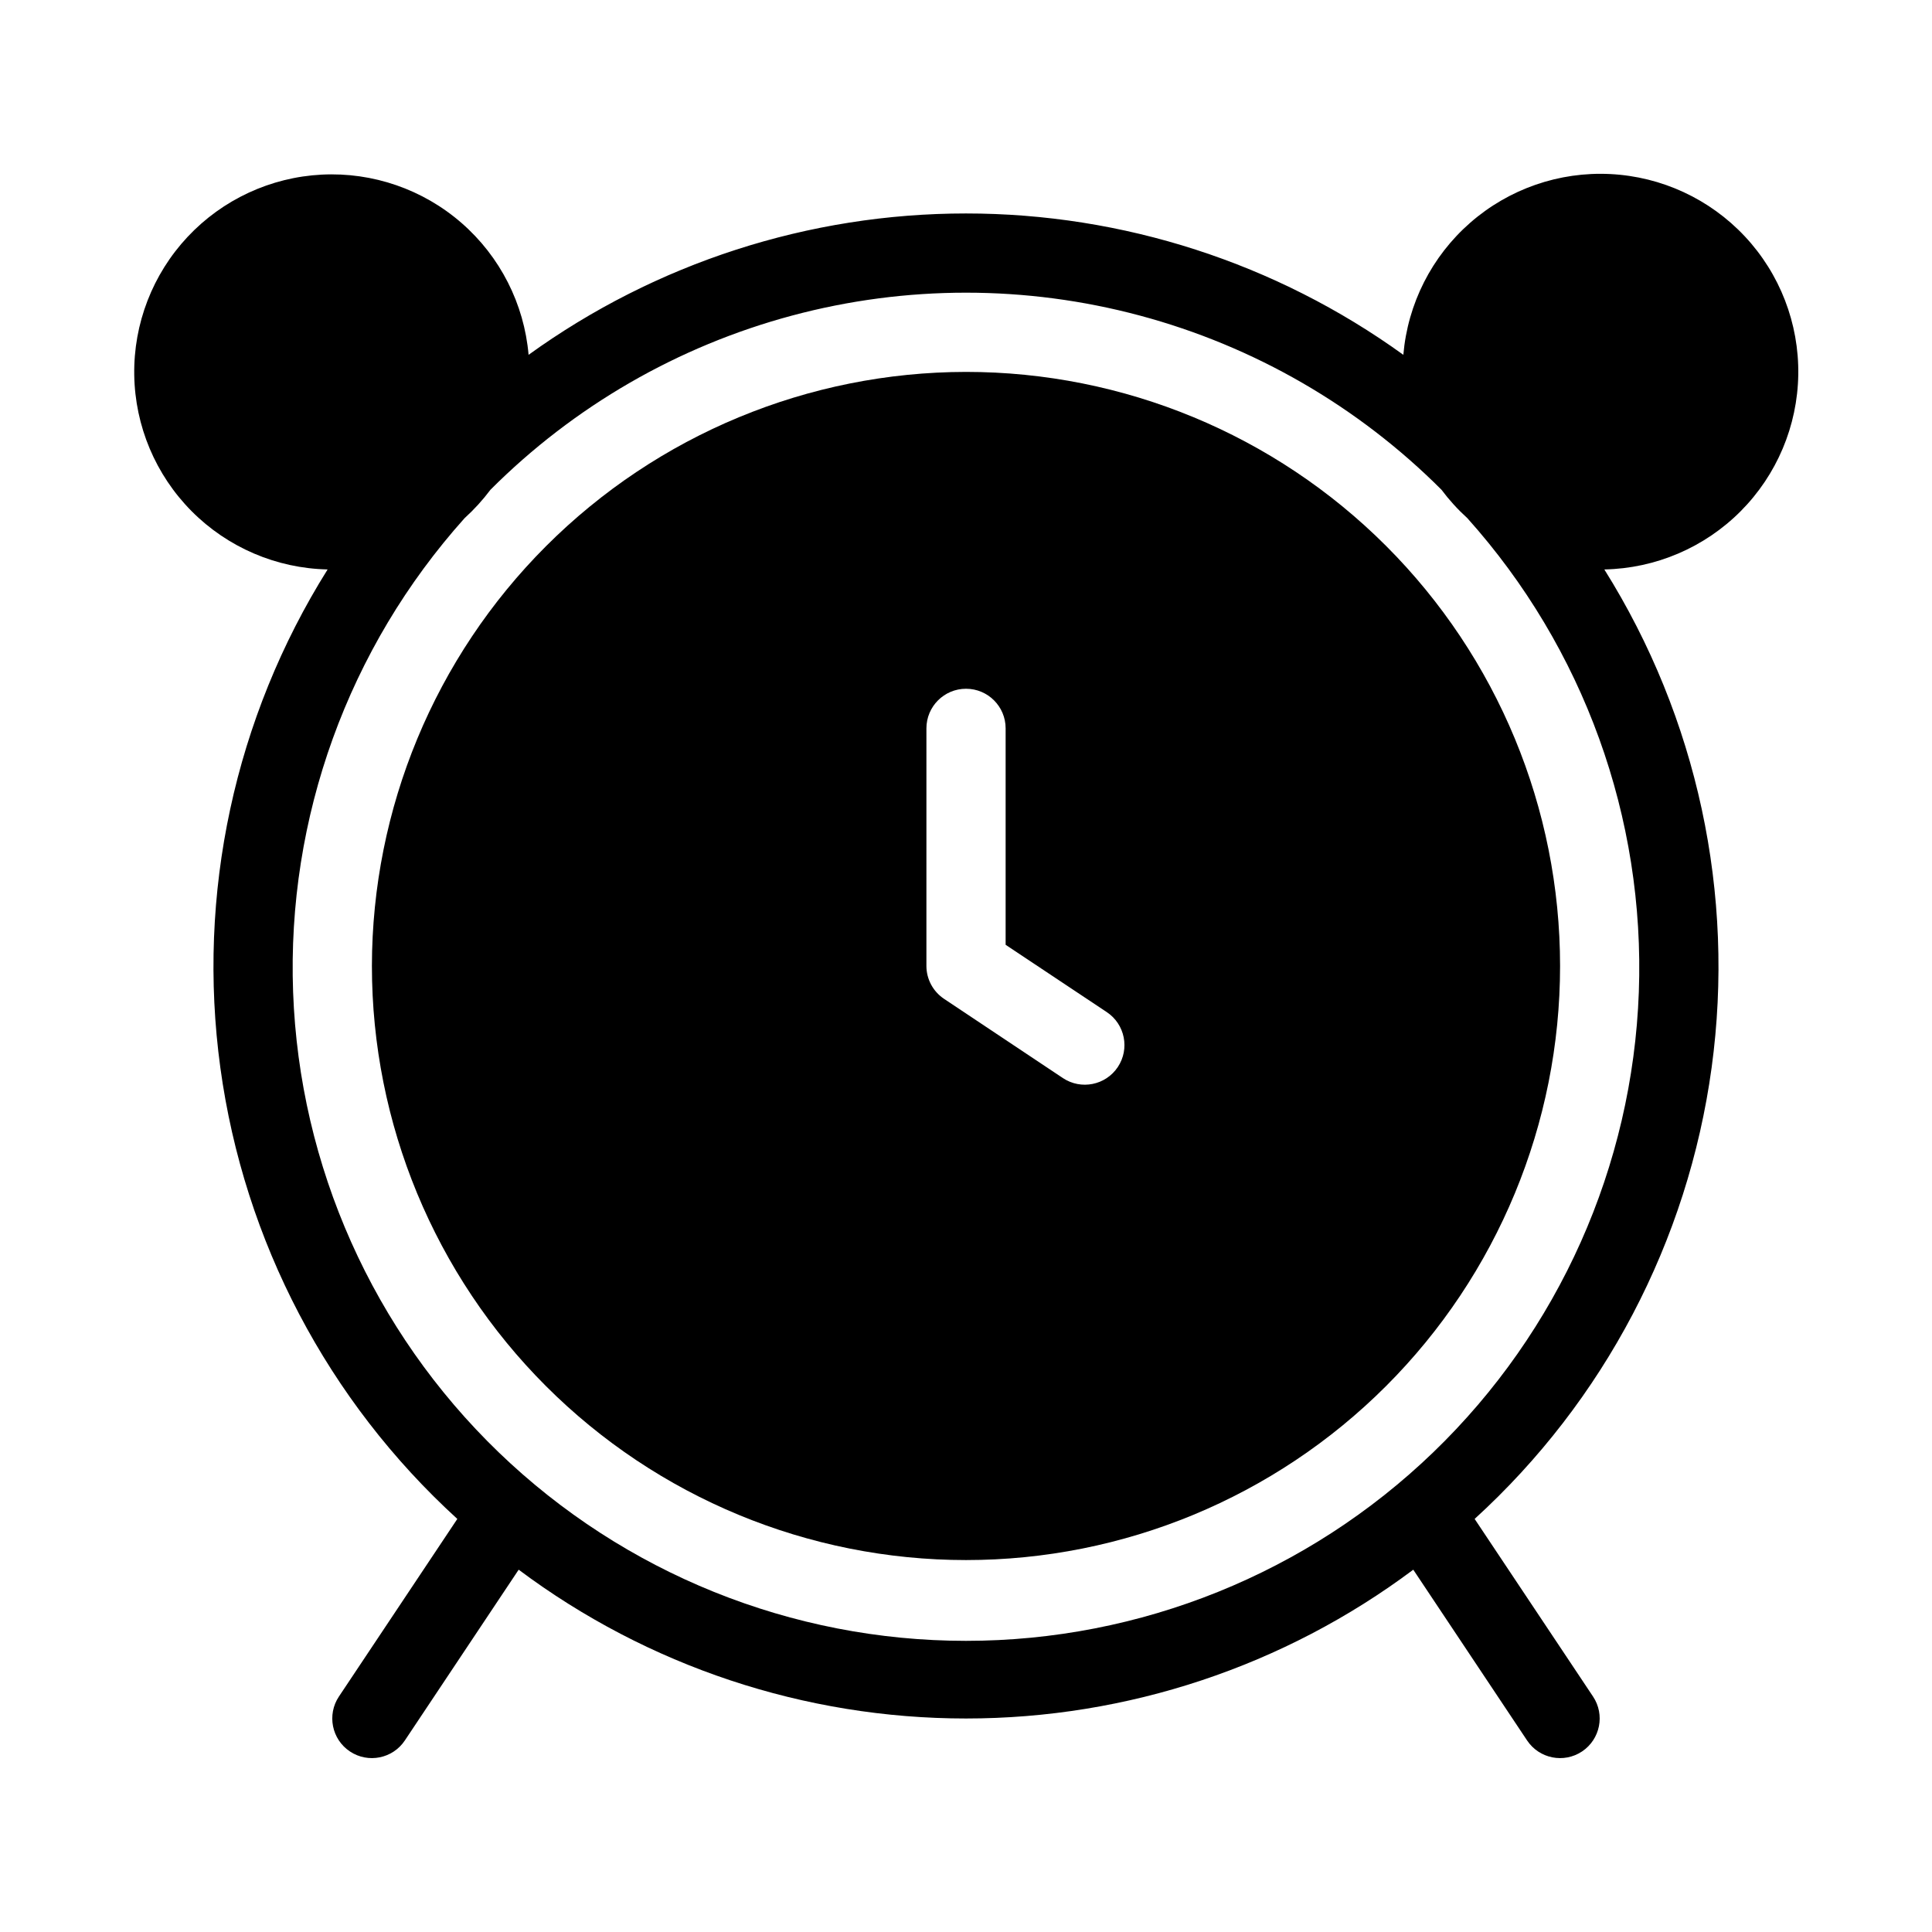
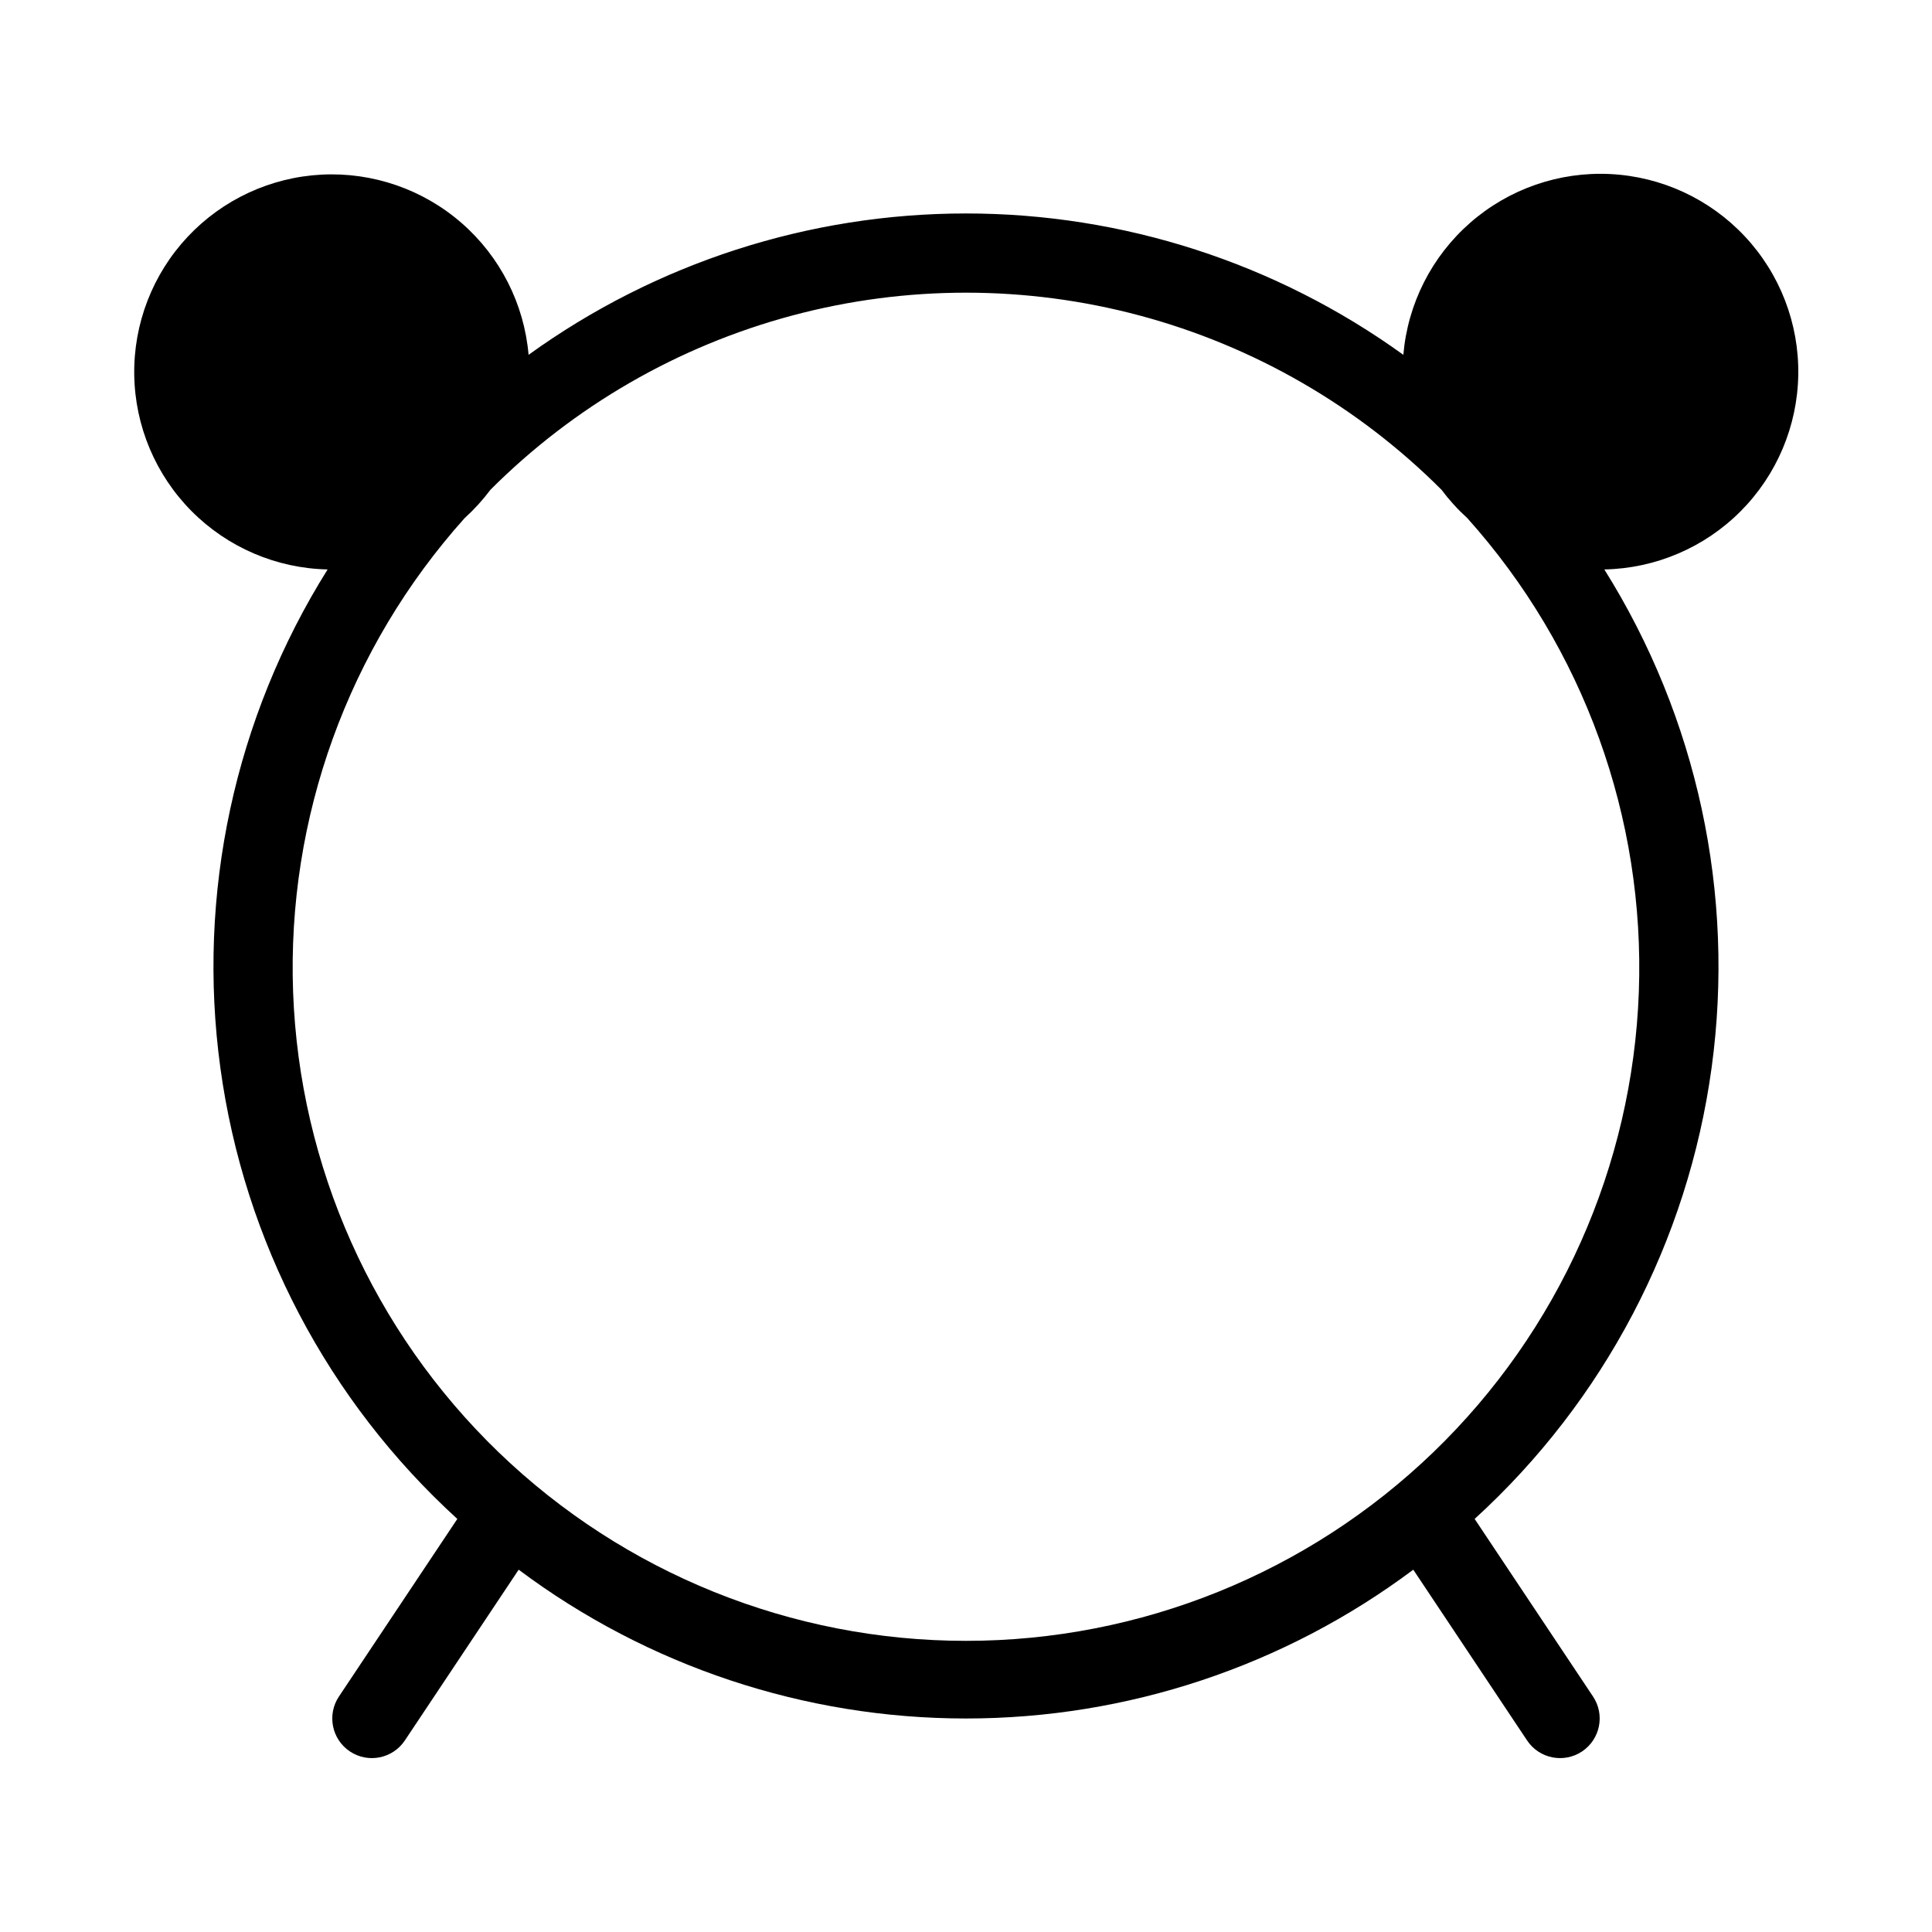
<svg xmlns="http://www.w3.org/2000/svg" fill="#000000" width="800px" height="800px" version="1.1" viewBox="144 144 512 512">
  <g>
    <path d="m230.82 294.91c-24.648 39.324-34.711 86.055-28.426 132.04 6.281 45.984 28.508 88.305 62.801 119.58l-31.375 47.062c-3.215 4.824-1.914 11.34 2.91 14.559 4.82 3.215 11.34 1.914 14.555-2.906l30.164-45.258 0.004-0.004c34.219 25.602 75.805 39.434 118.54 39.434 42.734 0 84.32-13.832 118.54-39.434l30.164 45.258 0.004 0.004c3.215 4.82 9.734 6.121 14.559 2.906 4.82-3.219 6.125-9.734 2.906-14.559l-31.371-47.062c34.293-31.277 56.516-73.598 62.801-119.58 6.281-45.984-3.781-92.715-28.43-132.04 13.586-0.27 26.539-5.801 36.125-15.43s15.062-22.602 15.27-36.188c0.207-13.586-4.867-26.723-14.156-36.641-9.289-9.918-22.062-15.84-35.633-16.523-13.57-0.684-26.875 3.93-37.113 12.867-10.234 8.934-16.602 21.496-17.758 35.035-33.742-24.355-74.297-37.461-115.91-37.461-41.613 0-82.168 13.105-115.91 37.461-1.172-13.508-7.543-26.035-17.766-34.941-10.227-8.906-23.504-13.5-37.047-12.812-13.543 0.691-26.289 6.606-35.559 16.5-9.266 9.898-14.336 23.004-14.133 36.562 0.199 13.559 5.652 26.508 15.207 36.129 9.559 9.617 22.473 15.152 36.031 15.441zm295.19-21.117v-0.004c2.035 2.723 4.332 5.242 6.852 7.527 30.836 34.402 47.129 79.422 45.445 125.59-1.68 46.168-21.203 89.887-54.461 121.95-33.258 32.066-77.652 49.984-123.85 49.984s-90.598-17.918-123.86-49.984c-33.258-32.066-52.777-75.785-54.461-121.95-1.68-46.168 14.609-91.188 45.445-125.59 2.519-2.285 4.816-4.805 6.856-7.527 22.113-22.133 49.664-38.047 79.883-46.148 30.223-8.105 62.043-8.105 92.262 0 30.219 8.102 57.77 24.016 79.887 46.148z" />
-     <path d="m242.56 400c0 41.754 16.586 81.801 46.113 111.32 29.523 29.527 69.57 46.113 111.33 46.113 41.754 0 81.801-16.586 111.32-46.113 29.527-29.523 46.113-69.57 46.113-111.32 0-41.758-16.586-81.805-46.113-111.33-29.523-29.527-69.57-46.113-111.32-46.113-41.742 0.047-81.762 16.648-111.28 46.164s-46.117 69.535-46.164 111.28zm146.95-62.977c0-5.797 4.699-10.496 10.496-10.496s10.496 4.699 10.496 10.496v57.359l26.816 17.844c4.824 3.219 6.125 9.734 2.906 14.559-3.215 4.82-9.734 6.125-14.559 2.906l-31.488-20.992c-2.906-1.941-4.66-5.203-4.668-8.699z" />
  </g>
</svg>